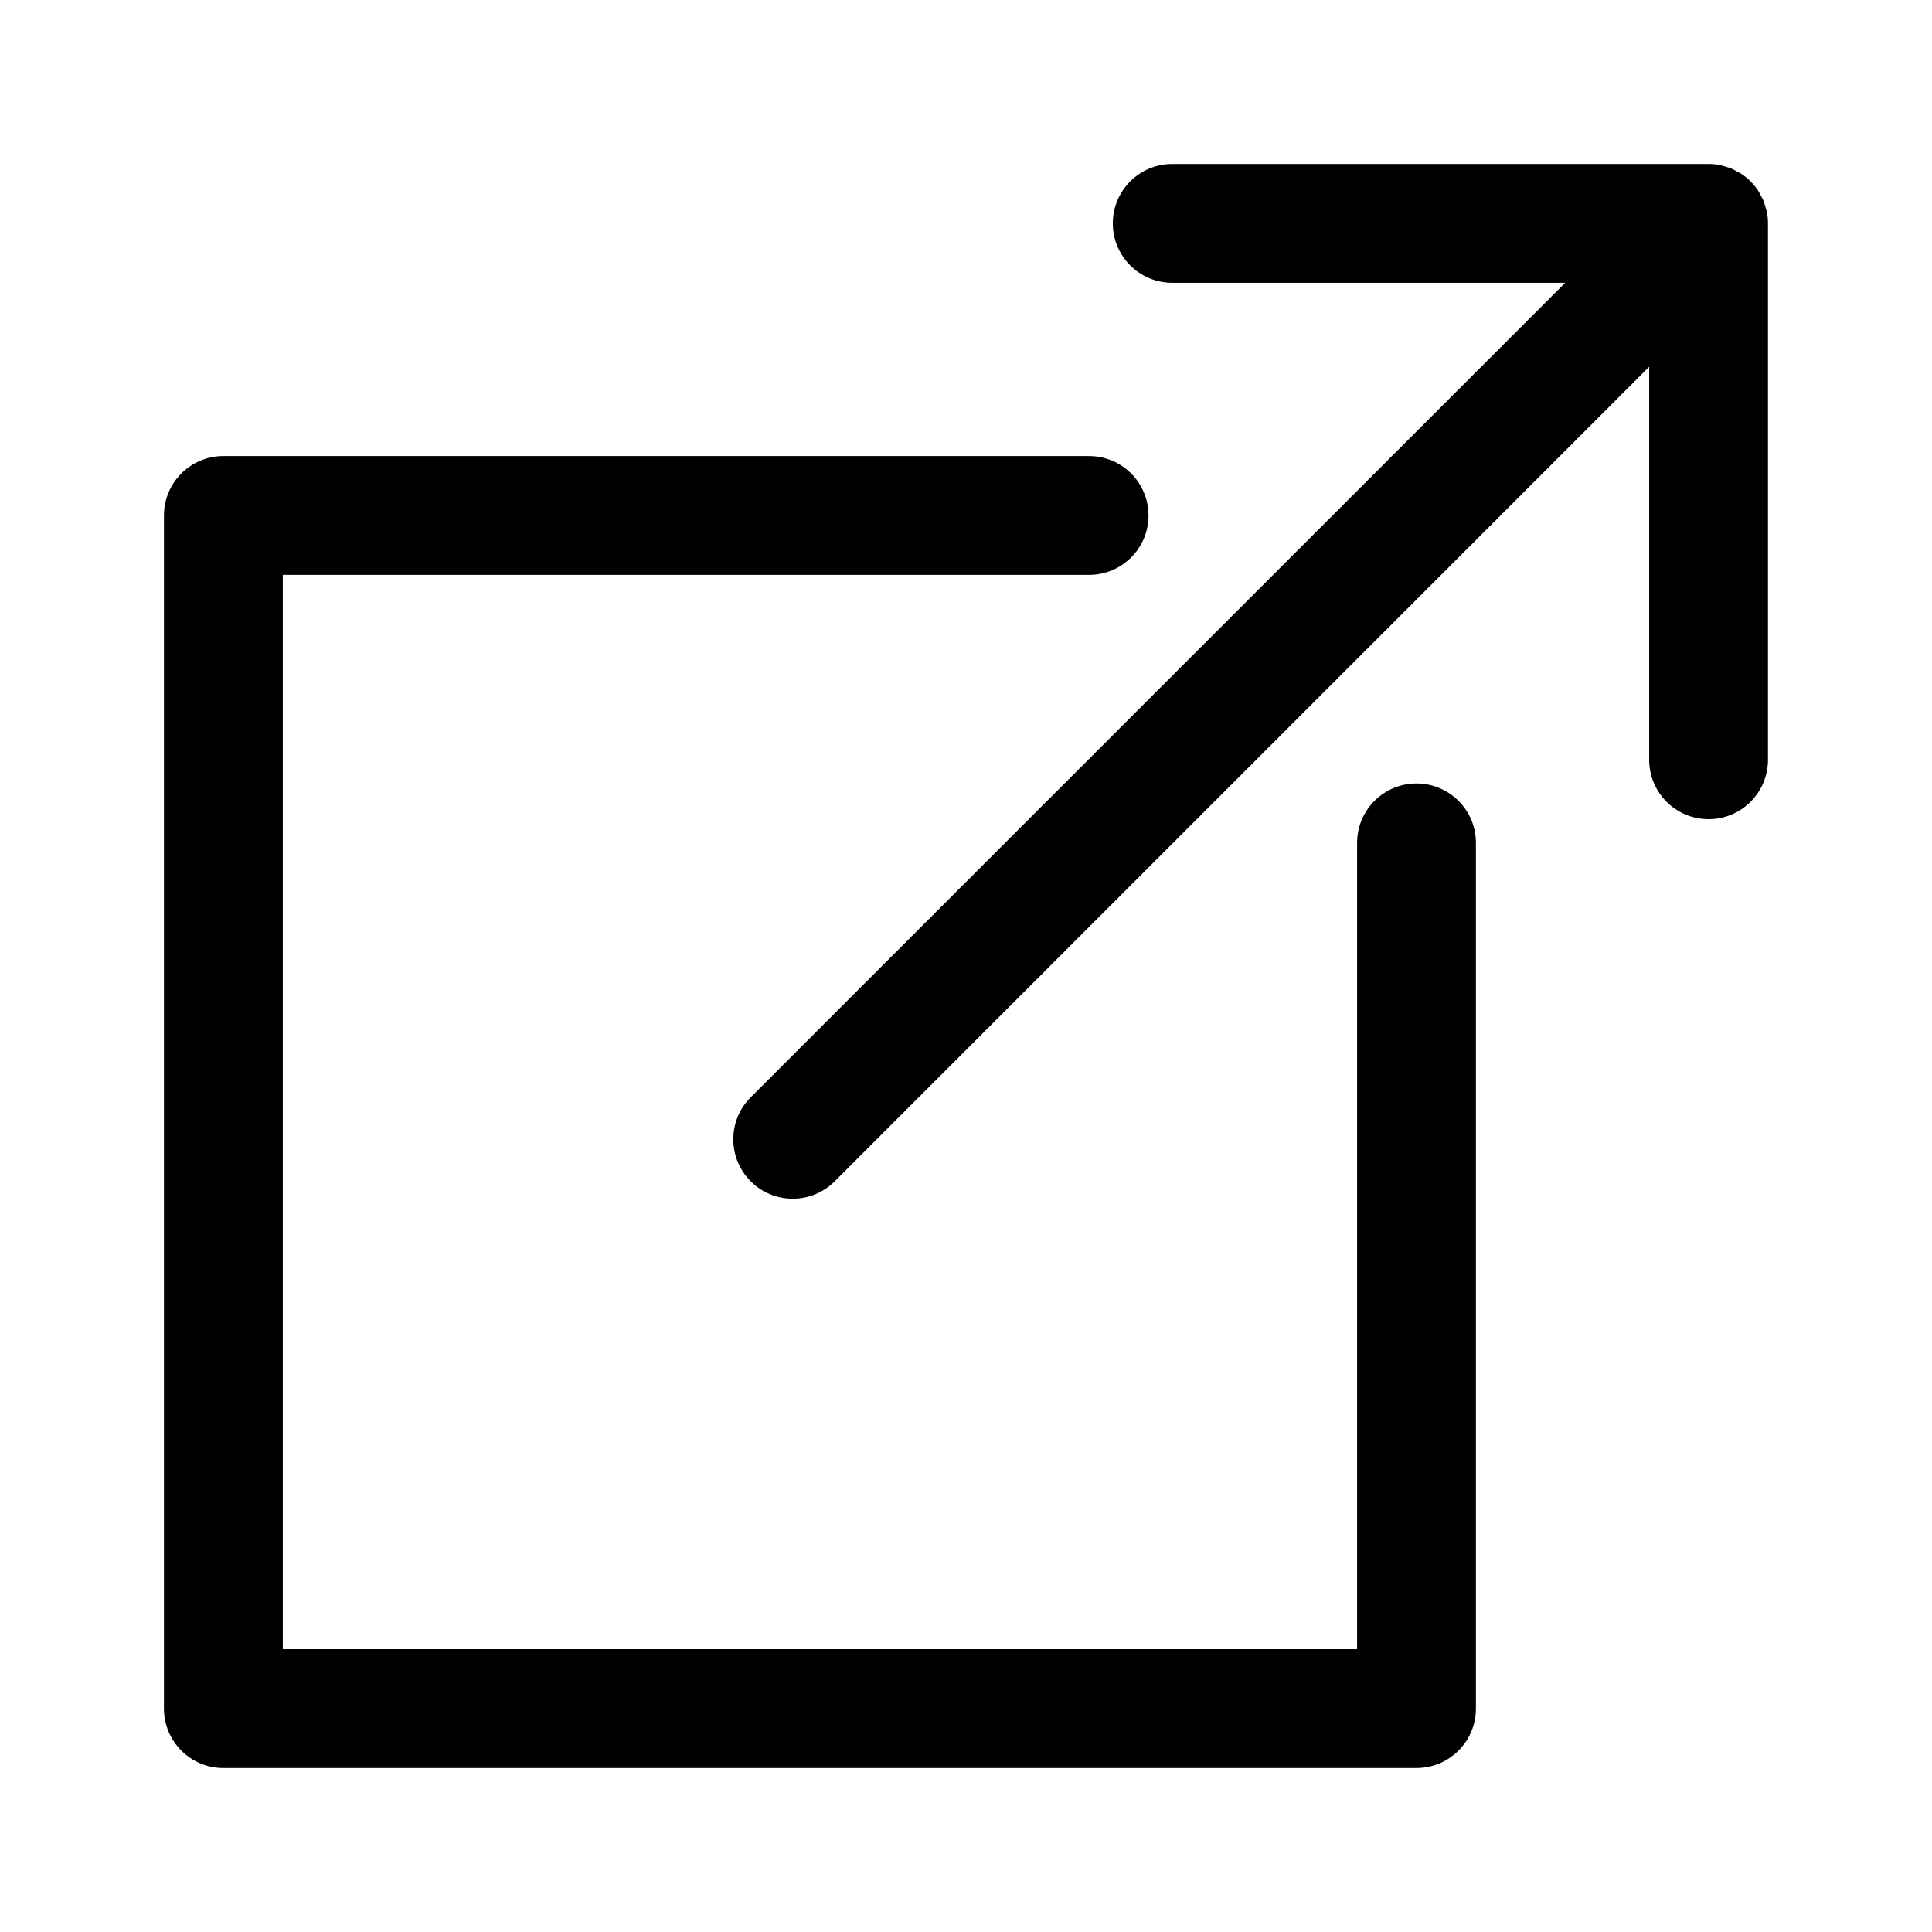
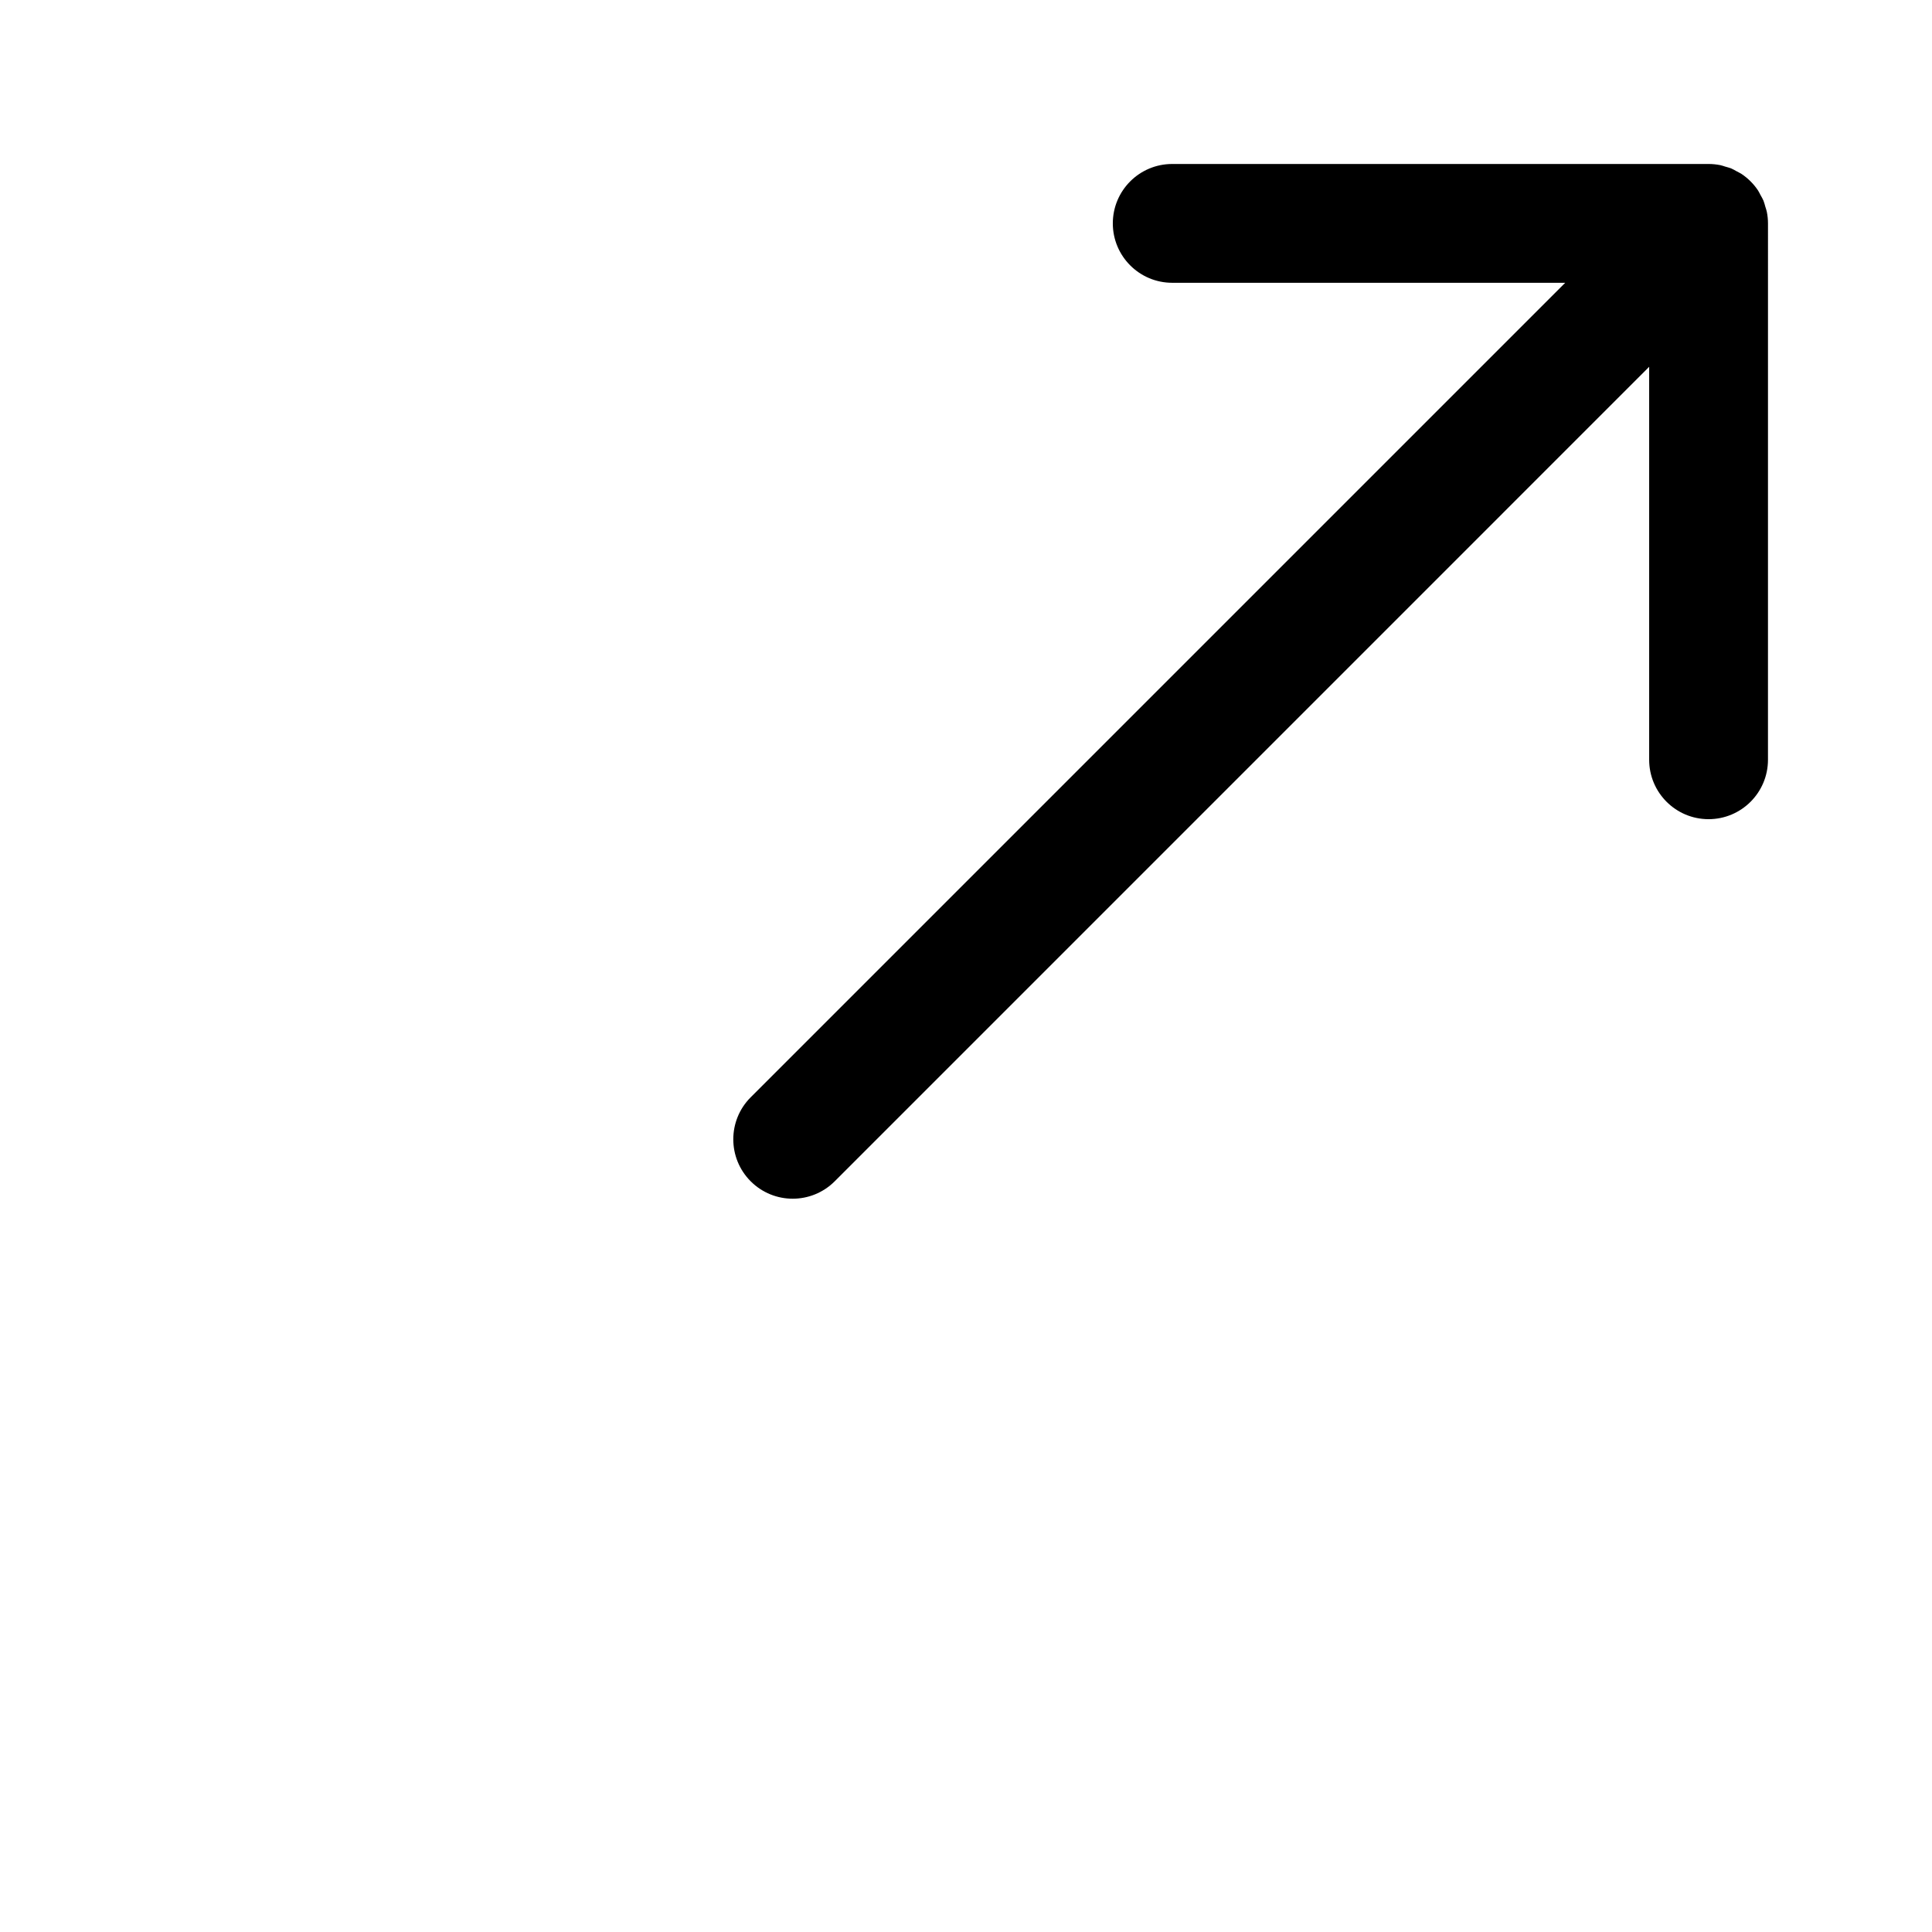
<svg xmlns="http://www.w3.org/2000/svg" fill="#000000" width="800px" height="800px" version="1.1" viewBox="144 144 512 512">
  <g>
-     <path d="m519.39 612.54c8.695 0 15.742-7.051 15.742-15.742v-229.43c0-8.695-7.051-15.742-15.742-15.742-8.695 0-15.742 7.051-15.742 15.742l-0.004 213.68h-284.7v-284.7h213.68c8.695 0 15.742-7.051 15.742-15.742 0-8.695-7.051-15.742-15.742-15.742l-229.43-0.004c-8.695 0-15.742 7.051-15.742 15.742l-0.004 316.2c0 8.695 7.051 15.742 15.742 15.742z" />
    <path d="m611.83 198.77c-0.156-0.531-0.281-1.074-0.492-1.59-0.219-0.531-0.52-1.012-0.793-1.508-0.219-0.402-0.395-0.816-0.652-1.203-1.152-1.727-2.637-3.207-4.359-4.363-0.398-0.266-0.828-0.449-1.242-0.676-0.484-0.266-0.953-0.559-1.469-0.773-0.527-0.219-1.074-0.344-1.617-0.504-0.441-0.129-0.863-0.301-1.32-0.391-1.02-0.195-2.055-0.305-3.086-0.305h-142.15c-8.695 0-15.742 7.051-15.742 15.742 0 8.695 7.051 15.742 15.742 15.742l104.14 0.004-215.85 215.85c-6.148 6.144-6.148 16.117 0 22.262 3.07 3.074 7.102 4.613 11.133 4.613 4.027 0 8.059-1.539 11.133-4.613l215.84-215.85v104.14c0 8.695 7.051 15.742 15.742 15.742 8.695 0 15.742-7.051 15.742-15.742l0.004-142.15c0-1.035-0.109-2.066-0.312-3.082-0.09-0.469-0.266-0.898-0.398-1.352z" />
  </g>
</svg>